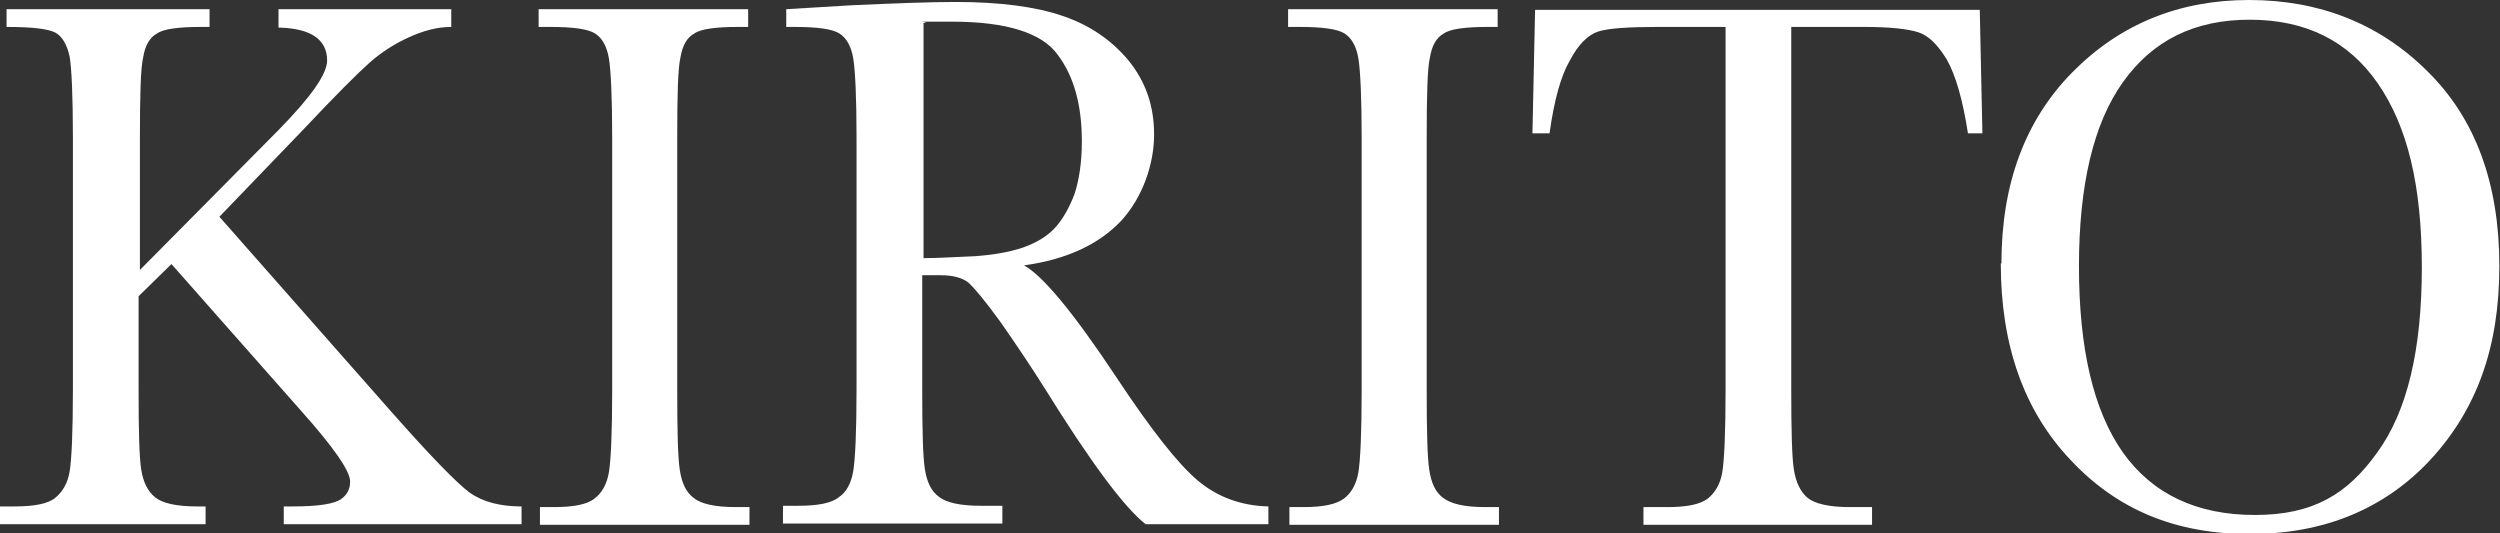
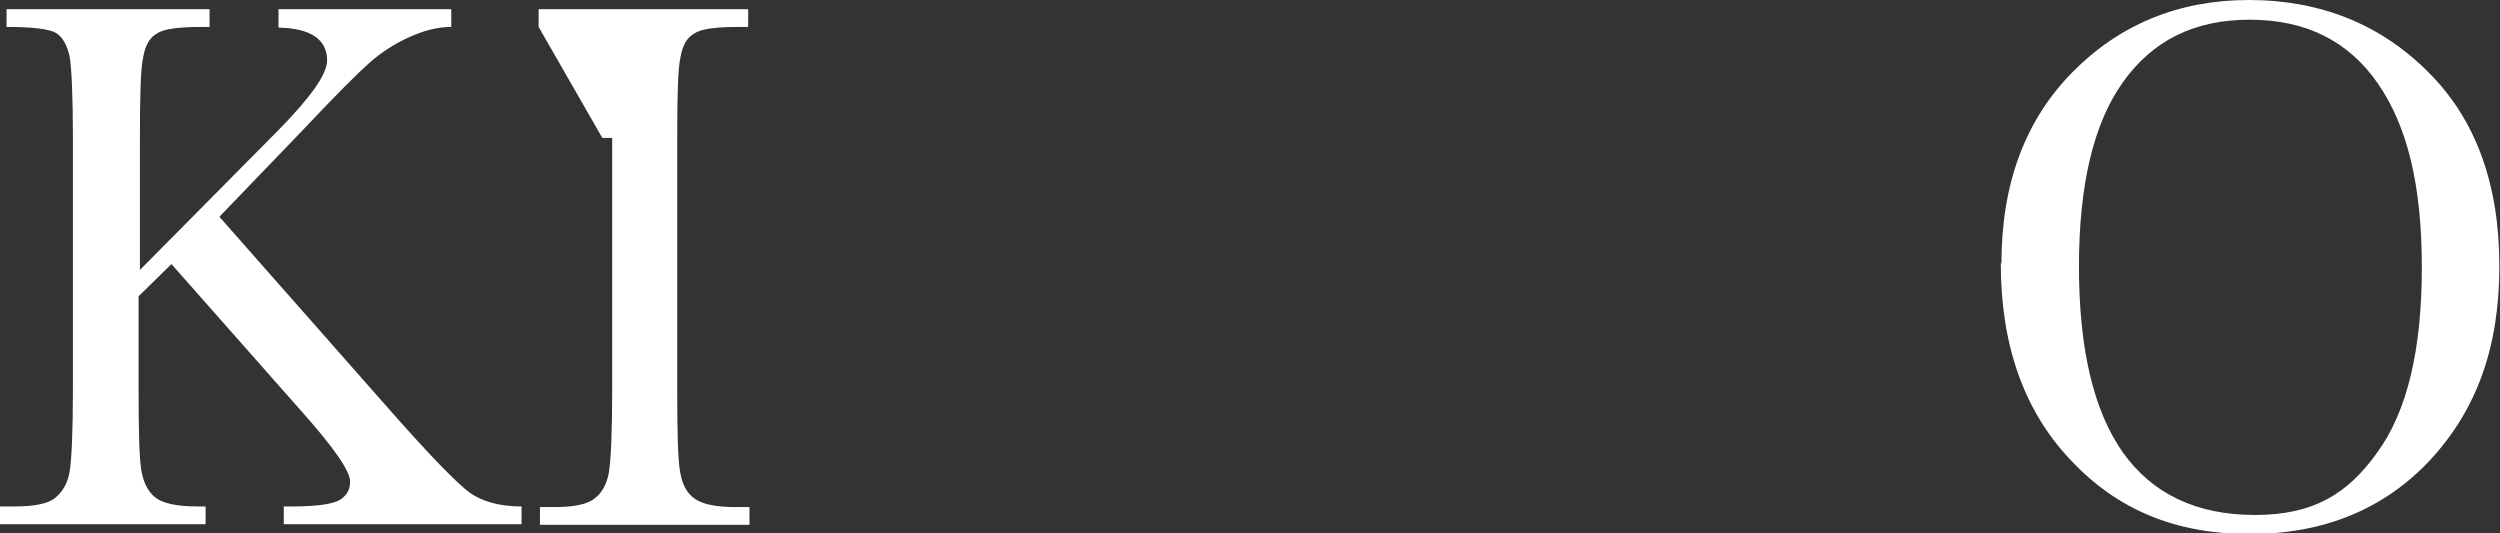
<svg xmlns="http://www.w3.org/2000/svg" id="_レイヤー_1" data-name="レイヤー_1" version="1.1" viewBox="0 0 380.6 81.2">
  <rect x="0" y="0" width="380.6" height="81.2" fill="#333333" stroke="none" />
  <defs>
    <style>
      .st0 {
        fill: #fff;
      }
    </style>
  </defs>
  <path class="st0" d="M21.1,41.3l21.3-21.5c4.9-5,7.4-8.5,7.4-10.6,0-3.2-2.5-4.9-7.4-5V1.4h26.3v2.7c-2.2,0-4.3.6-6.5,1.6-2.2,1-4.2,2.3-6,3.9-1.8,1.6-5.2,5-10.1,10.2l-12.7,13.2,26.1,29.6c6,6.8,10,10.9,12,12.4,2,1.4,4.6,2.1,7.9,2.1v2.7h-36.2v-2.7h1.4c3.9,0,6.3-.4,7.3-1.1,1-.7,1.4-1.6,1.4-2.7,0-1.6-2.5-5.2-7.5-10.8l-19.7-22.3-5,4.9v14.3c0,6.2.1,10.2.4,12.1.3,1.9,1,3.3,2.1,4.2,1.1.9,3.2,1.4,6.4,1.4h1.3v2.7H0v-2.7h2.2c3,0,5.1-.4,6.2-1.3,1.1-.9,1.9-2.2,2.2-4,.3-1.8.5-6,.5-12.5V21c0-6.5-.2-10.6-.5-12.4-.4-1.8-1.1-3-2.1-3.6-1.1-.6-3.5-.9-7.5-.9V1.4h30.9v2.7h-1.3c-3.4,0-5.7.3-6.7,1-1.1.6-1.8,1.8-2.1,3.6-.4,1.7-.5,5.9-.5,12.4v20.3Z" />
-   <path class="st0" d="M82,4.1V1.4h31.9v2.7h-1.5c-3.4,0-5.7.3-6.7,1-1.1.6-1.8,1.8-2.1,3.6-.4,1.7-.5,5.8-.5,12.4v38.4c0,6.2.1,10.2.4,12.1.3,1.9.9,3.3,2.1,4.2,1.1.9,3.2,1.4,6.4,1.4h2.1v2.7h-31.9v-2.7h2.1c3,0,5.1-.4,6.2-1.3,1.1-.8,1.9-2.2,2.2-4,.3-1.8.5-6,.5-12.5V21c0-6.2-.2-10.3-.5-12.1-.3-1.8-1-3.1-2.1-3.8-1.1-.7-3.4-1-6.9-1h-1.5Z" />
-   <path class="st0" d="M193.2,79.8h-18.8c-3.3-2.6-8.4-9.5-15.3-20.6-2.2-3.5-4.5-6.9-6.8-10.2-2.4-3.3-4-5.2-4.9-6-.9-.7-2.3-1.1-4.2-1.1h-2.8v17.4c0,6.2.1,10.2.4,12.1.3,1.9.9,3.3,2.1,4.2,1.1.9,3.2,1.4,6.4,1.4h3.3v2.7h-33.4v-2.7h2.3c3,0,5.1-.4,6.2-1.3,1.2-.8,1.9-2.2,2.2-4,.3-1.8.5-6,.5-12.5V21c0-6.2-.2-10.3-.5-12.1-.3-1.8-1-3.1-2.1-3.8-1.1-.7-3.4-1-6.9-1h-1.2V1.4l10-.6c6.6-.3,11.9-.5,15.8-.5,6.6,0,12.1.7,16.2,2.1,4.2,1.4,7.5,3.7,10.1,6.8,2.6,3.2,3.9,6.9,3.9,11.3s-1.7,9.5-5,13.1c-3.4,3.6-8.3,5.9-14.8,6.8,2.9,1.6,7.6,7.3,14.1,17.1,5.3,8,9.4,13.2,12.4,15.7,3,2.5,6.6,3.8,10.7,3.9v2.7ZM140.5,39.3c2.6,0,5.2-.2,8-.3,2.7-.2,5.1-.6,7.2-1.3,2-.7,3.7-1.7,4.9-3,1.2-1.3,2.2-3.1,3-5.2.7-2.2,1.1-4.8,1.1-8,0-5.5-1.2-9.9-3.7-13.2-2.4-3.3-7.8-5-16-5s-2.7,0-4.4.2v35.8Z" />
-   <path class="st0" d="M196.1,4.1V1.4h31.9v2.7h-1.5c-3.4,0-5.7.3-6.7,1-1.1.6-1.8,1.8-2.1,3.6-.4,1.7-.5,5.8-.5,12.4v38.4c0,6.2.1,10.2.4,12.1.3,1.9.9,3.3,2.1,4.2s3.2,1.4,6.4,1.4h2.1v2.7h-31.9v-2.7h2.1c3,0,5-.4,6.2-1.3,1.1-.8,1.9-2.2,2.2-4,.3-1.8.5-6,.5-12.5V21c0-6.2-.2-10.3-.5-12.1-.3-1.8-1-3.1-2.1-3.8-1.1-.7-3.4-1-6.9-1h-1.5Z" />
-   <path class="st0" d="M235.7,20.3h-2.4l.4-18.8h67.7l.4,18.8h-2.2c-.8-5.2-1.9-8.9-3.2-11.2-1.4-2.3-2.8-3.7-4.4-4.2-1.6-.5-4.3-.8-8.1-.8h-11.2v55.3c0,6.1.1,10.2.4,12.1.3,1.9,1,3.4,2.1,4.3,1.1.9,3.3,1.4,6.4,1.4h3.4v2.7h-34.8v-2.7h3.6c3,0,5-.4,6.2-1.3,1.1-.9,1.9-2.2,2.2-4,.3-1.8.5-6,.5-12.5V4.1h-10.3c-4.5,0-7.5.2-9.1.7-1.5.5-3,1.9-4.3,4.4-1.4,2.4-2.4,6.1-3.1,11.1" />
+   <path class="st0" d="M82,4.1V1.4h31.9v2.7h-1.5c-3.4,0-5.7.3-6.7,1-1.1.6-1.8,1.8-2.1,3.6-.4,1.7-.5,5.8-.5,12.4v38.4c0,6.2.1,10.2.4,12.1.3,1.9.9,3.3,2.1,4.2,1.1.9,3.2,1.4,6.4,1.4h2.1v2.7h-31.9v-2.7h2.1c3,0,5.1-.4,6.2-1.3,1.1-.8,1.9-2.2,2.2-4,.3-1.8.5-6,.5-12.5V21h-1.5Z" />
  <path class="st0" d="M304.7,40.1c0-12.1,3.6-21.8,10.8-29.1,7.2-7.3,16.2-11,26.9-11s19.9,3.6,27.2,10.9c7.3,7.2,10.9,17.1,10.9,29.6s-3.5,21.9-10.5,29.5c-7,7.5-16.2,11.3-27.5,11.3s-20.2-3.7-27.3-11.3c-7.1-7.5-10.6-17.5-10.6-29.9M316.5,40.5c0,12.6,2.2,22,6.7,28.4,4.5,6.3,11.2,9.5,20.1,9.5s14.1-3.2,18.6-9.5c4.6-6.3,6.8-15.7,6.8-28.2s-2.2-21.5-6.7-28c-4.5-6.5-11-9.7-19.5-9.7s-14.8,3.2-19.3,9.5c-4.5,6.3-6.7,15.7-6.7,28.1" />
</svg>